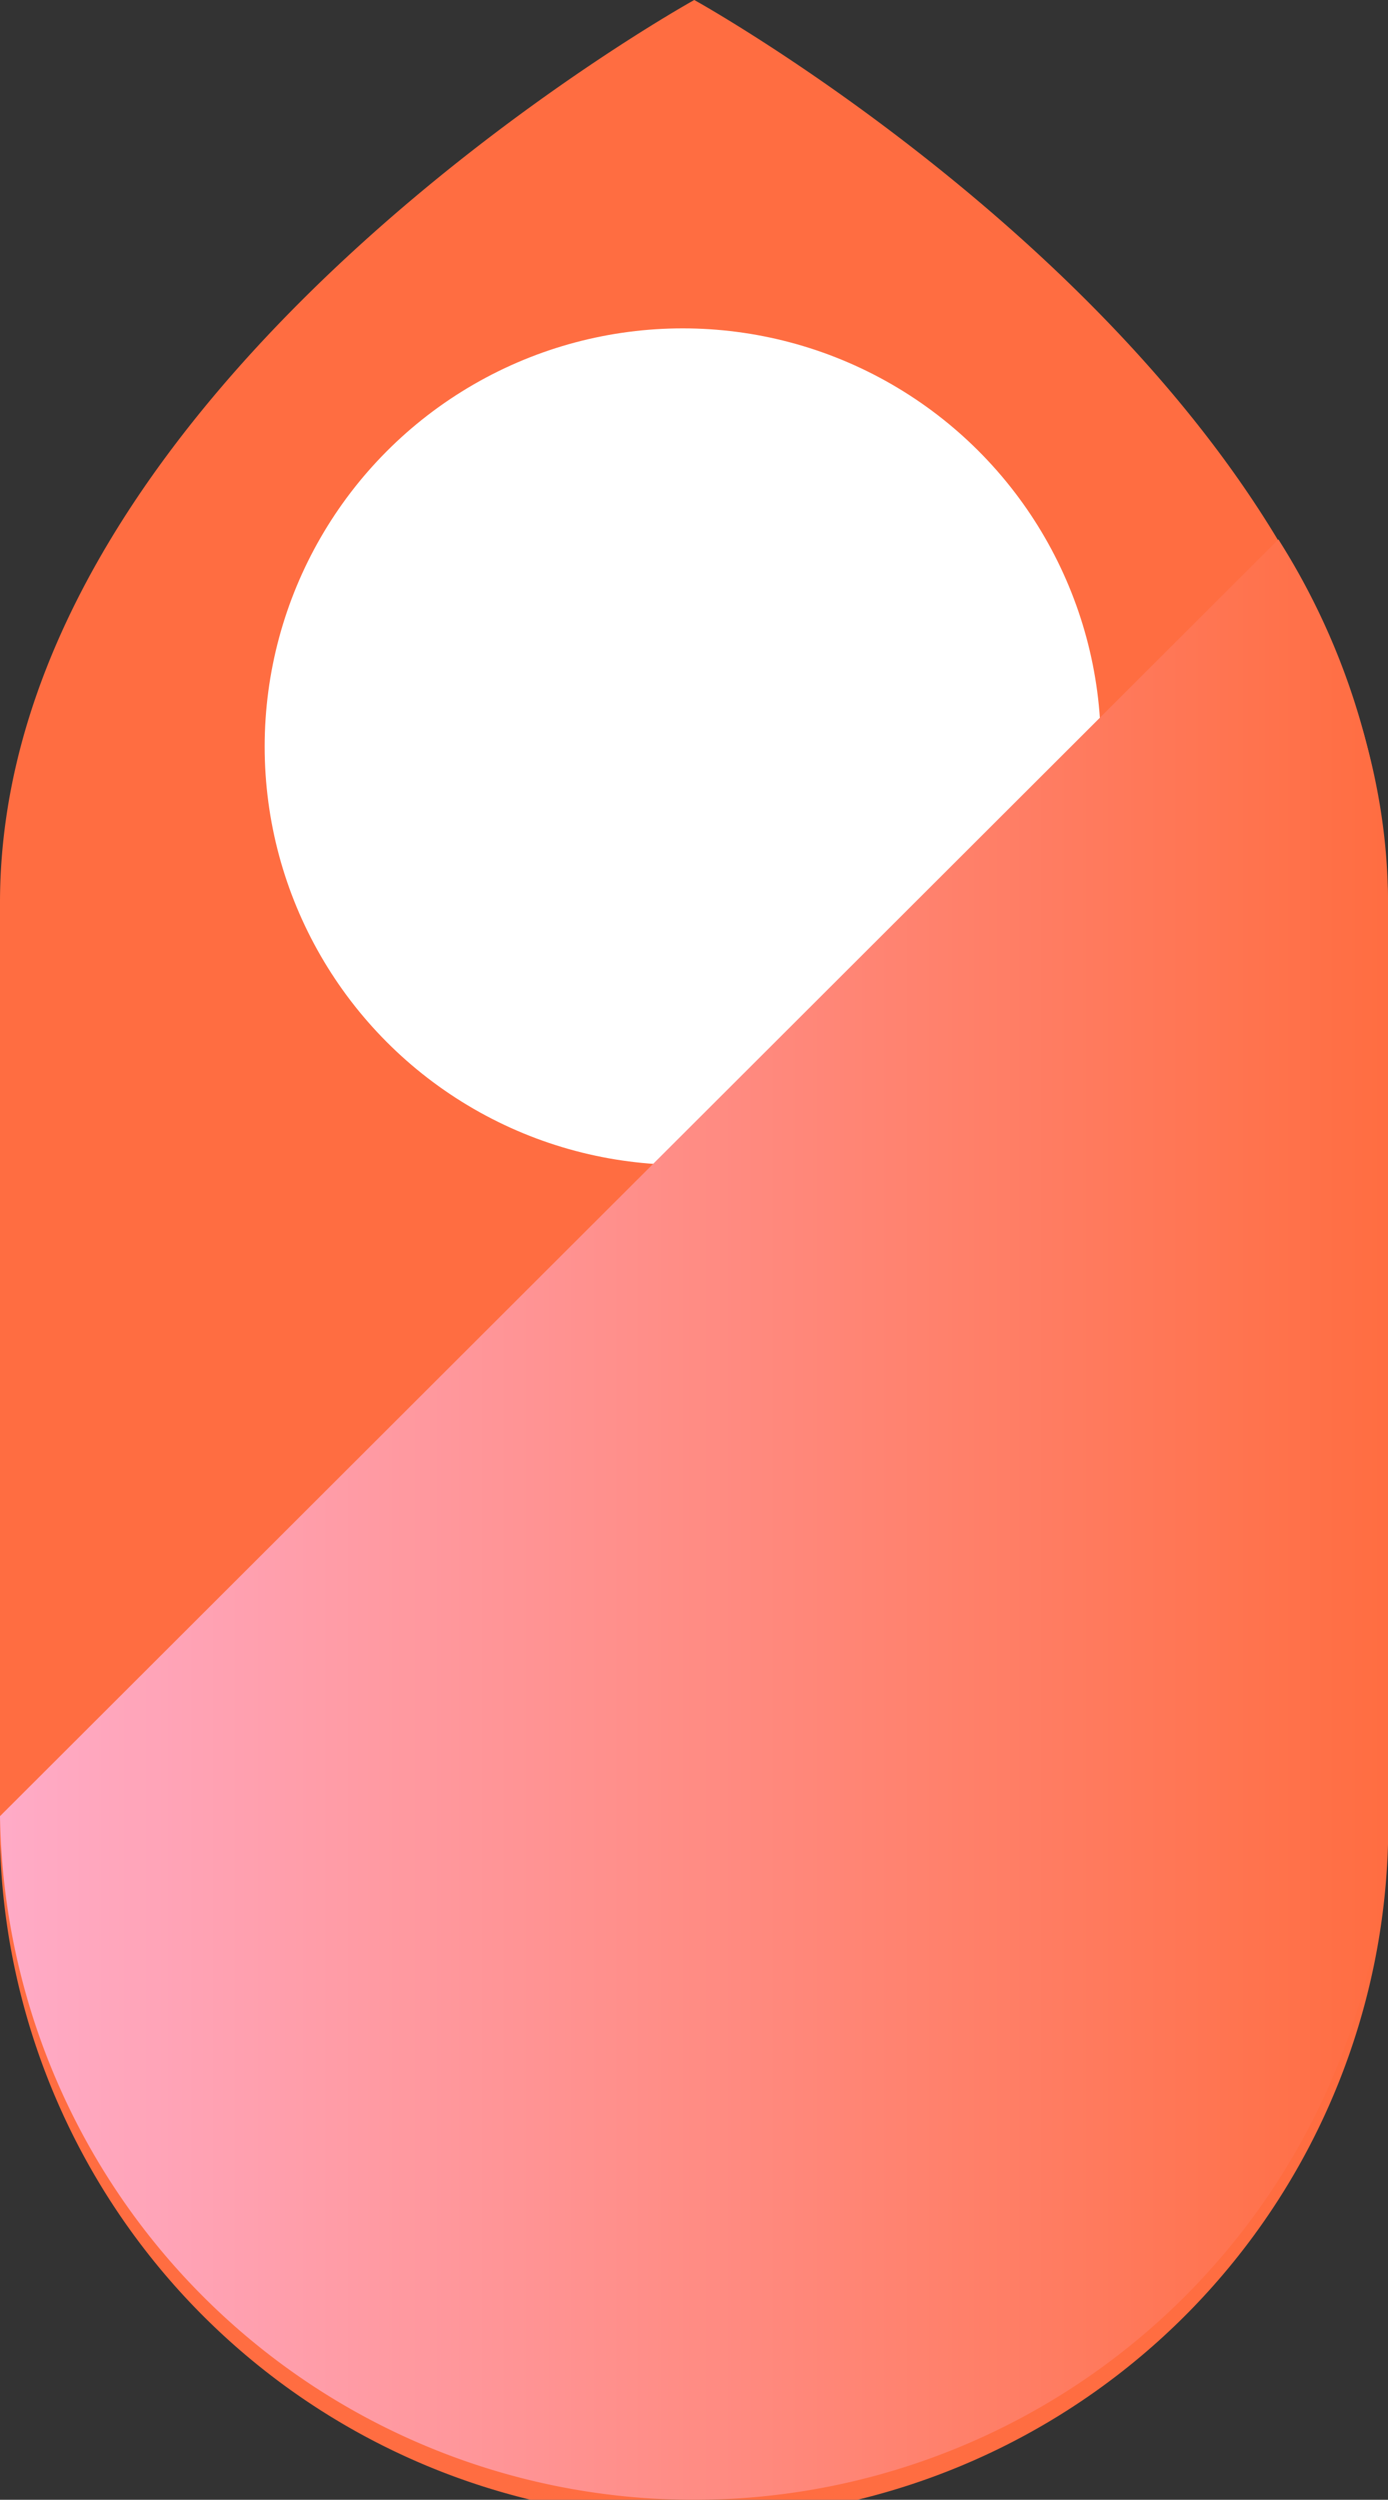
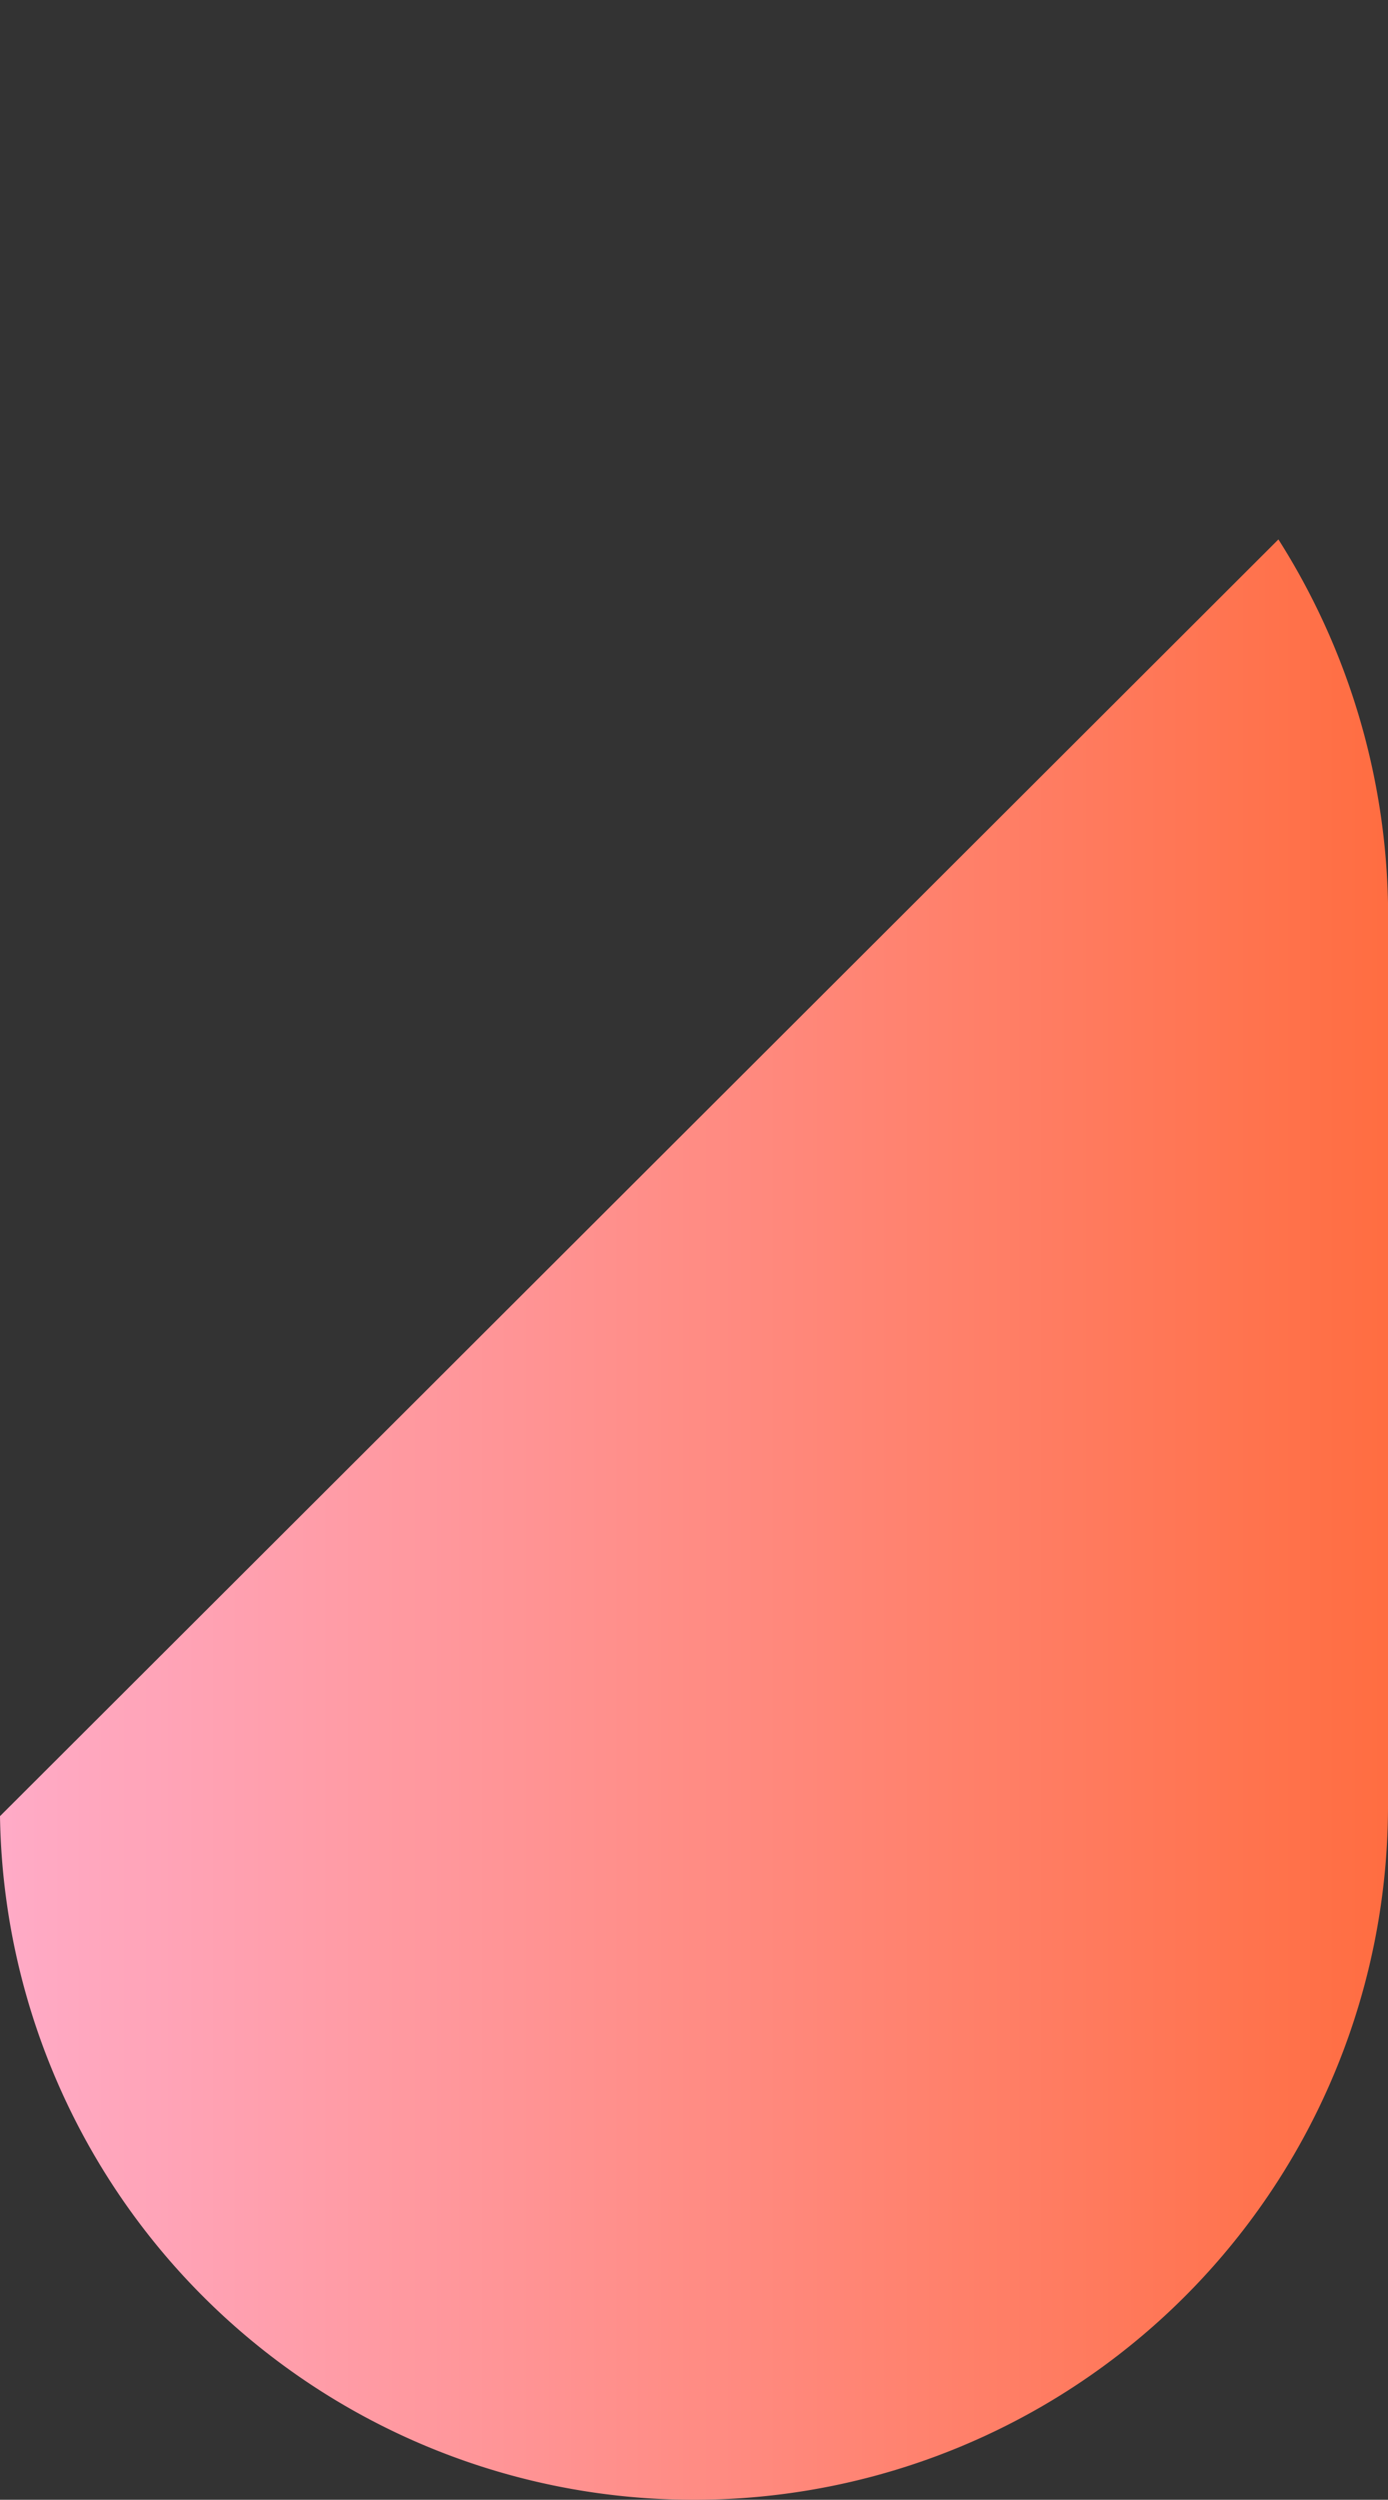
<svg xmlns="http://www.w3.org/2000/svg" viewBox="0 0 25.33 45.6">
  <rect x="0" y="0" width="25.33" height="45.6" fill="#333333" stroke="none" />
  <linearGradient id="a" gradientUnits="userSpaceOnUse" x1=".01" x2="25.33" y1="27.72" y2="27.72">
    <stop offset="0" stop-color="#ffabc7" />
    <stop offset="1" stop-color="#ff6d41" />
  </linearGradient>
-   <path d="m12.67 0s-12.67 7-12.67 16.47v16.46a12.67 12.67 0 1 0 25.33 0v-16.46c0-9.47-12.66-16.47-12.66-16.47z" fill="#ff6d41" />
-   <circle cx="12.46" cy="13.62" fill="#fff" r="7.63" />
  <path d="m12.67 45.6a12.66 12.66 0 0 0 12.66-12.67v-16.46a12.84 12.84 0 0 0 -2-6.63l-23.33 23.29a12.66 12.66 0 0 0 12.67 12.47z" fill="url(#a)" />
</svg>